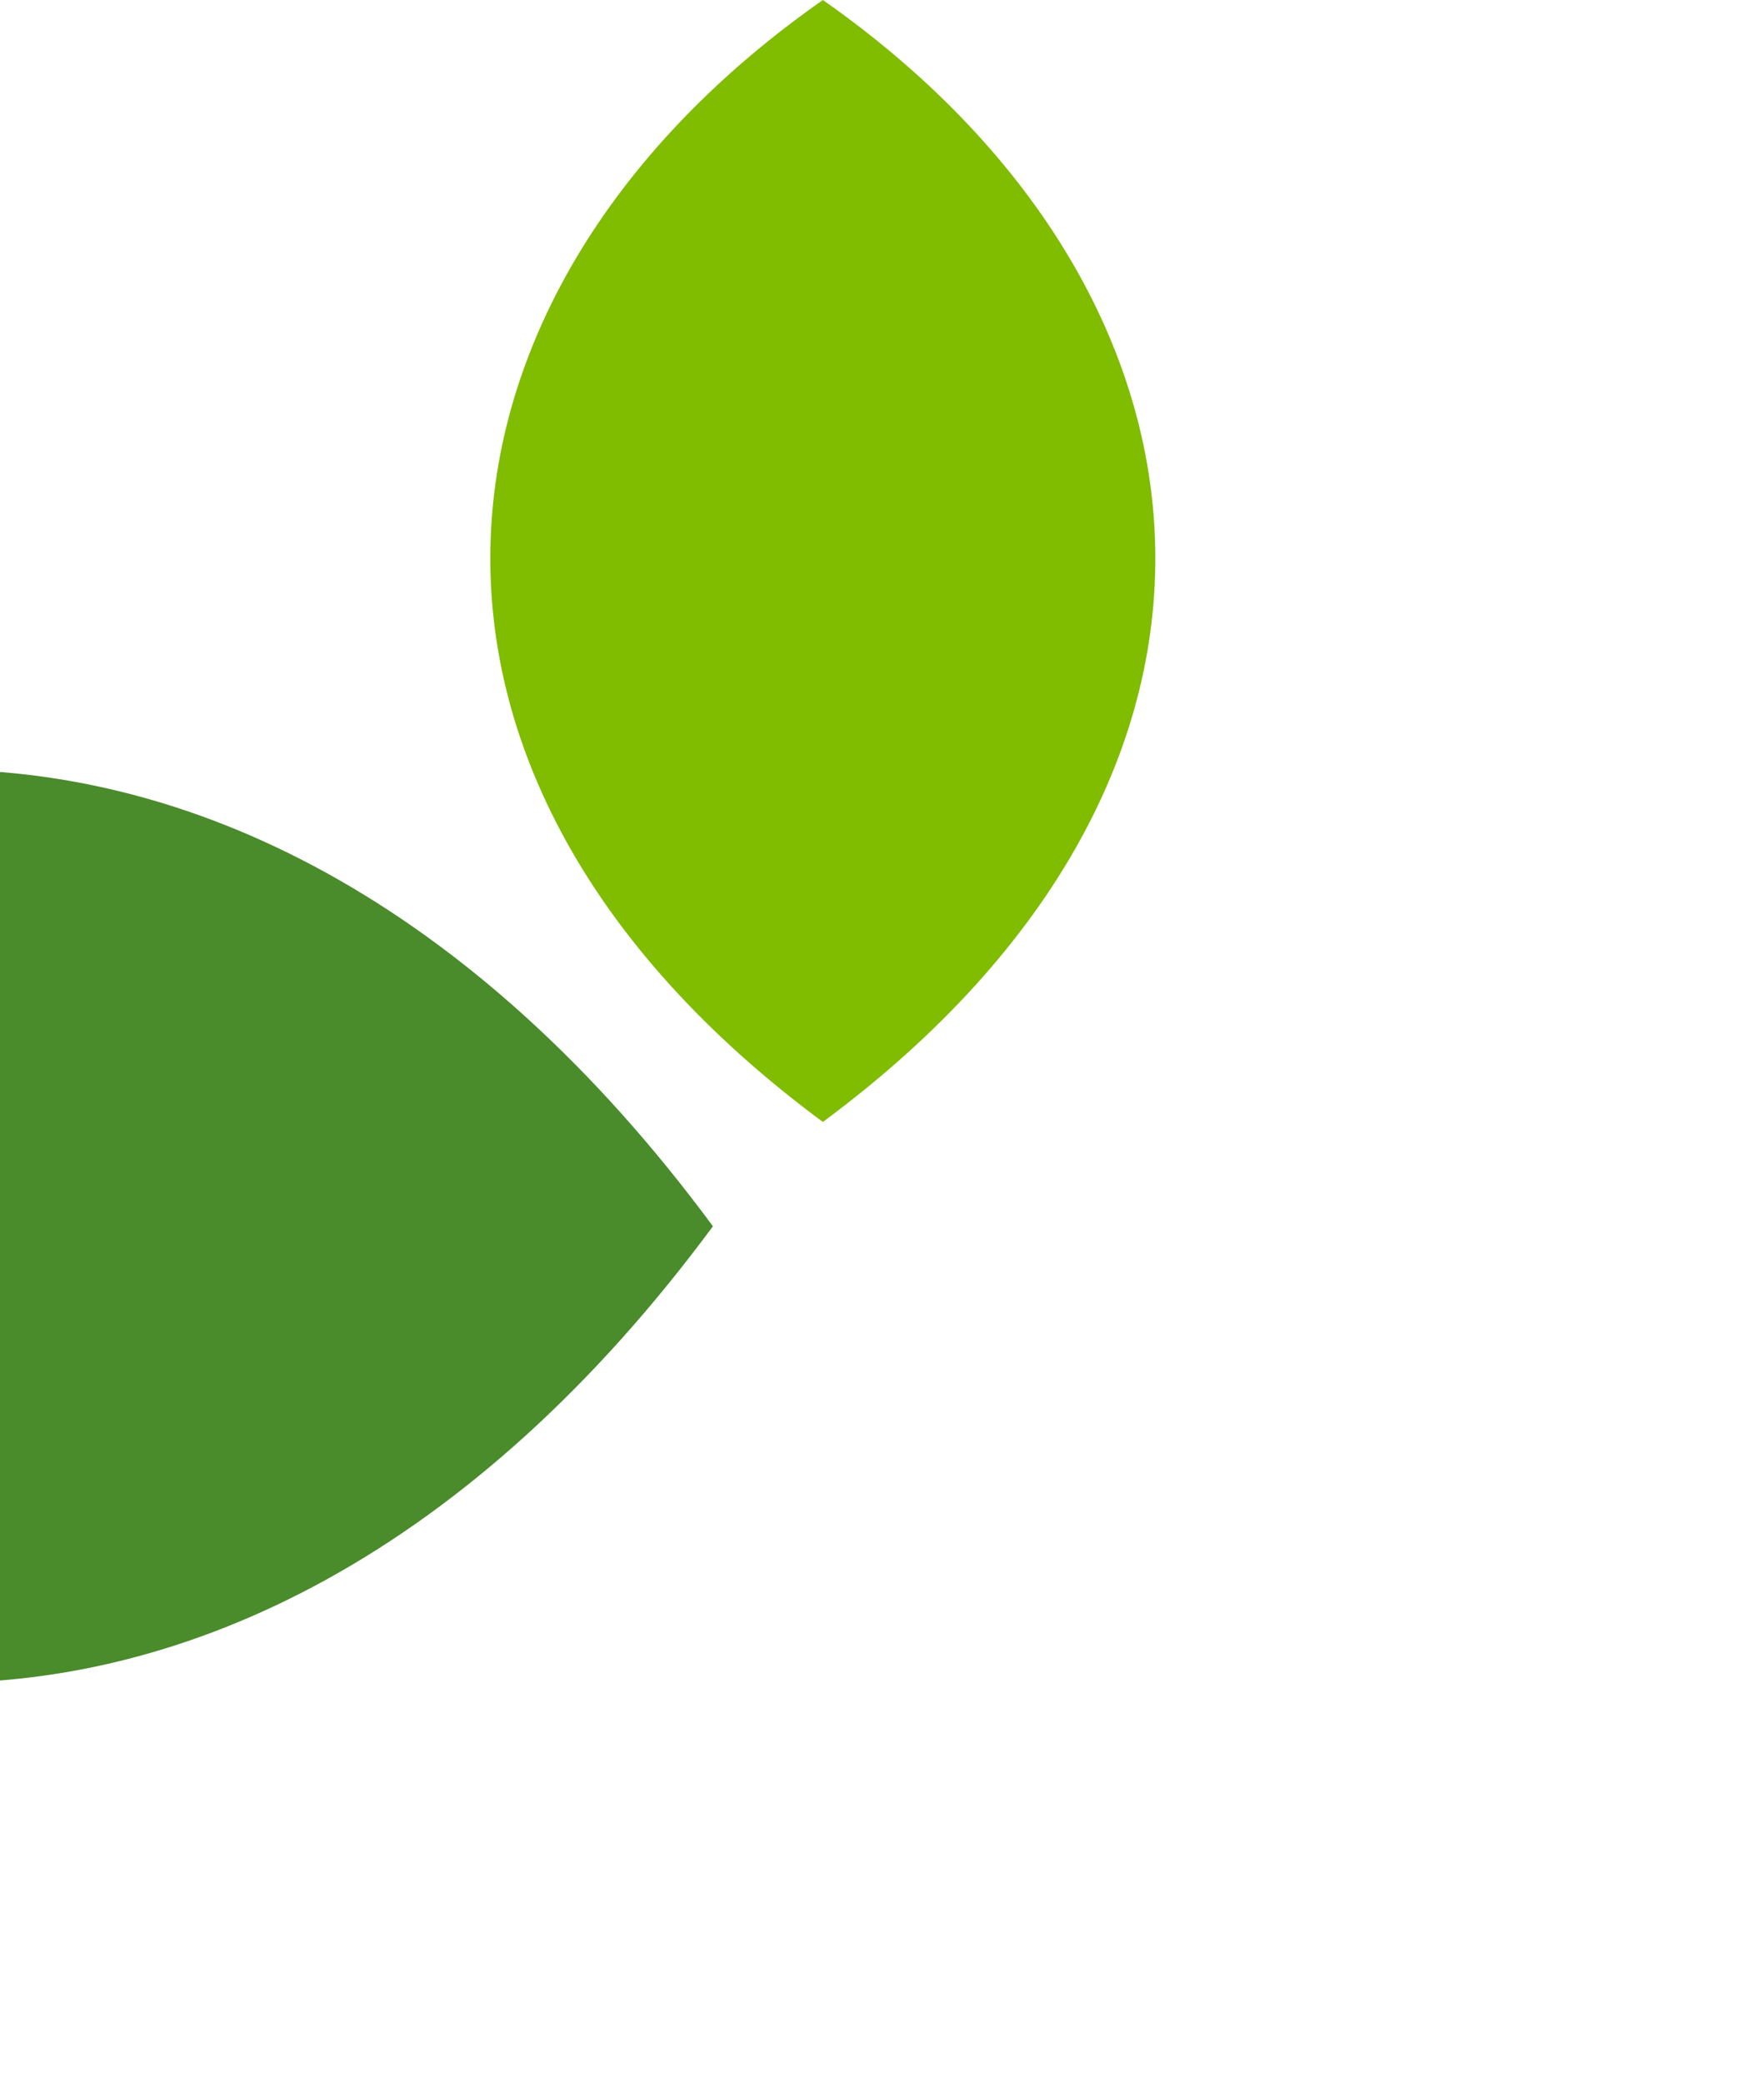
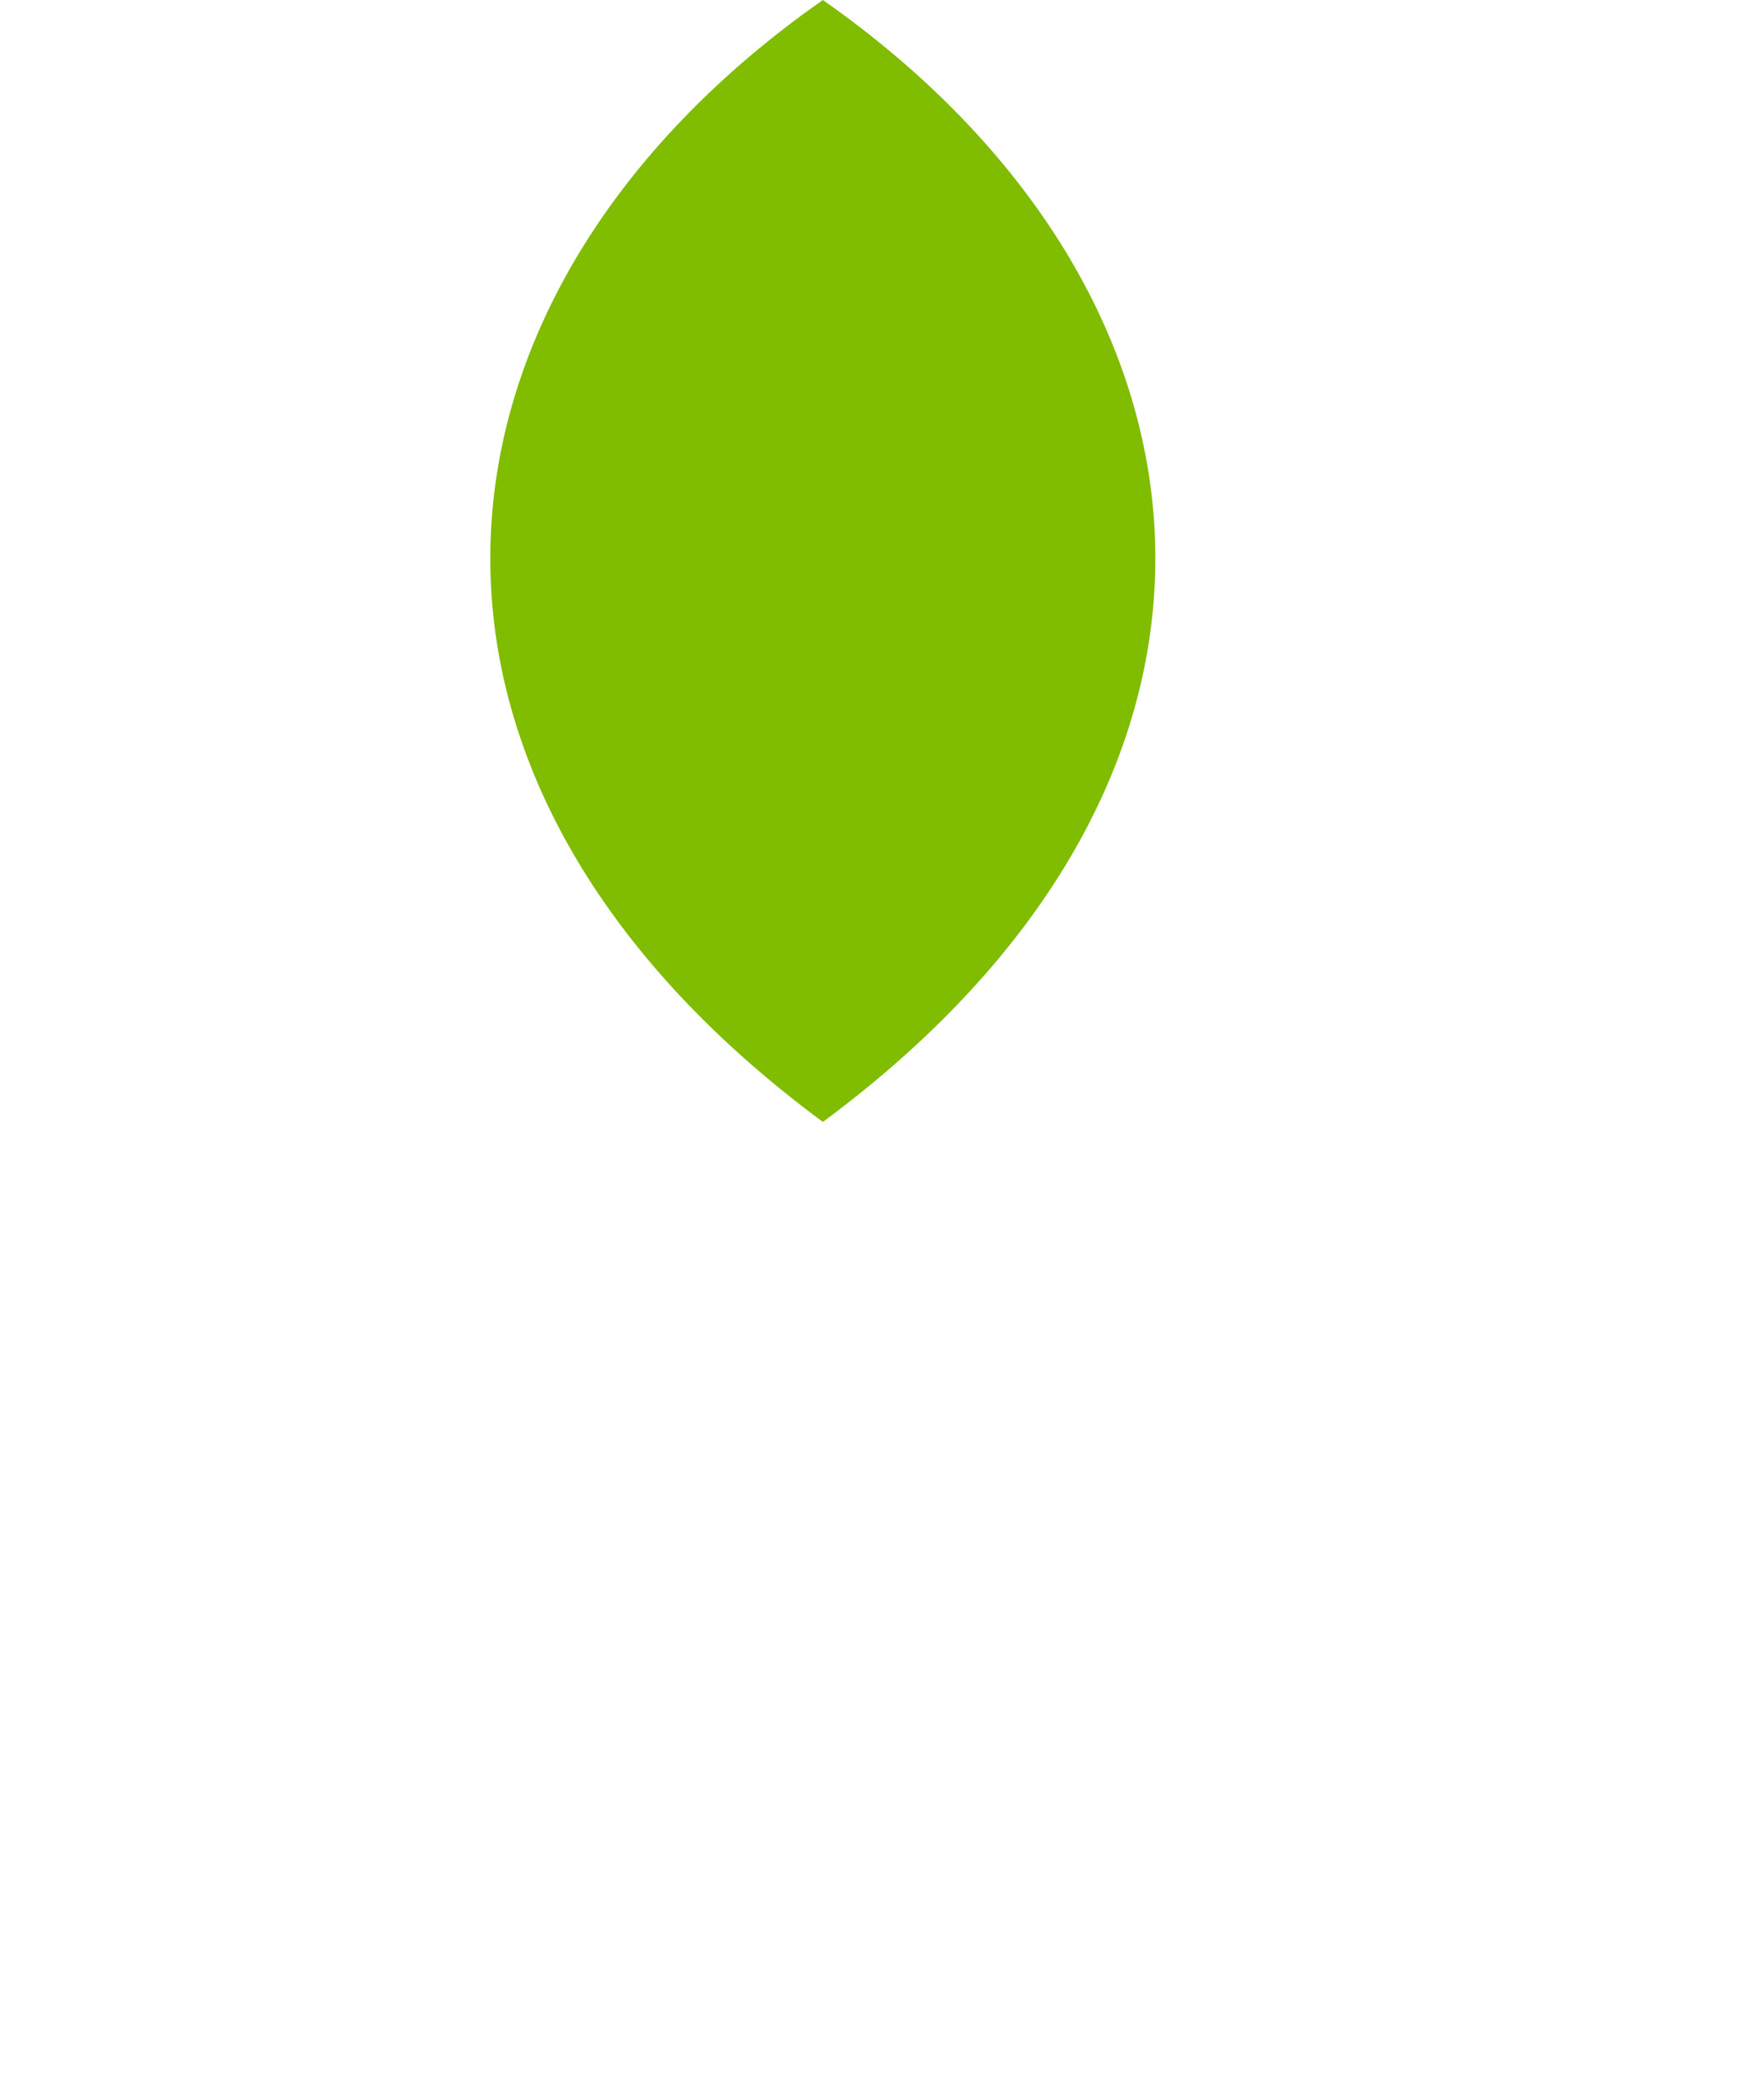
<svg xmlns="http://www.w3.org/2000/svg" width="626" height="739" viewBox="0 0 626 739" fill="none">
-   <path d="M-293 435.012C-151.844 636.773 83.121 664.766 253 435.012C83.184 205.196 -151.844 233.251 -293 435.012Z" fill="#4A8B2C" />
  <path d="M292.012 0C145.055 102.893 124.602 274.213 292.012 398C459.359 274.213 438.969 102.956 292.012 0Z" fill="#80BC00" />
</svg>